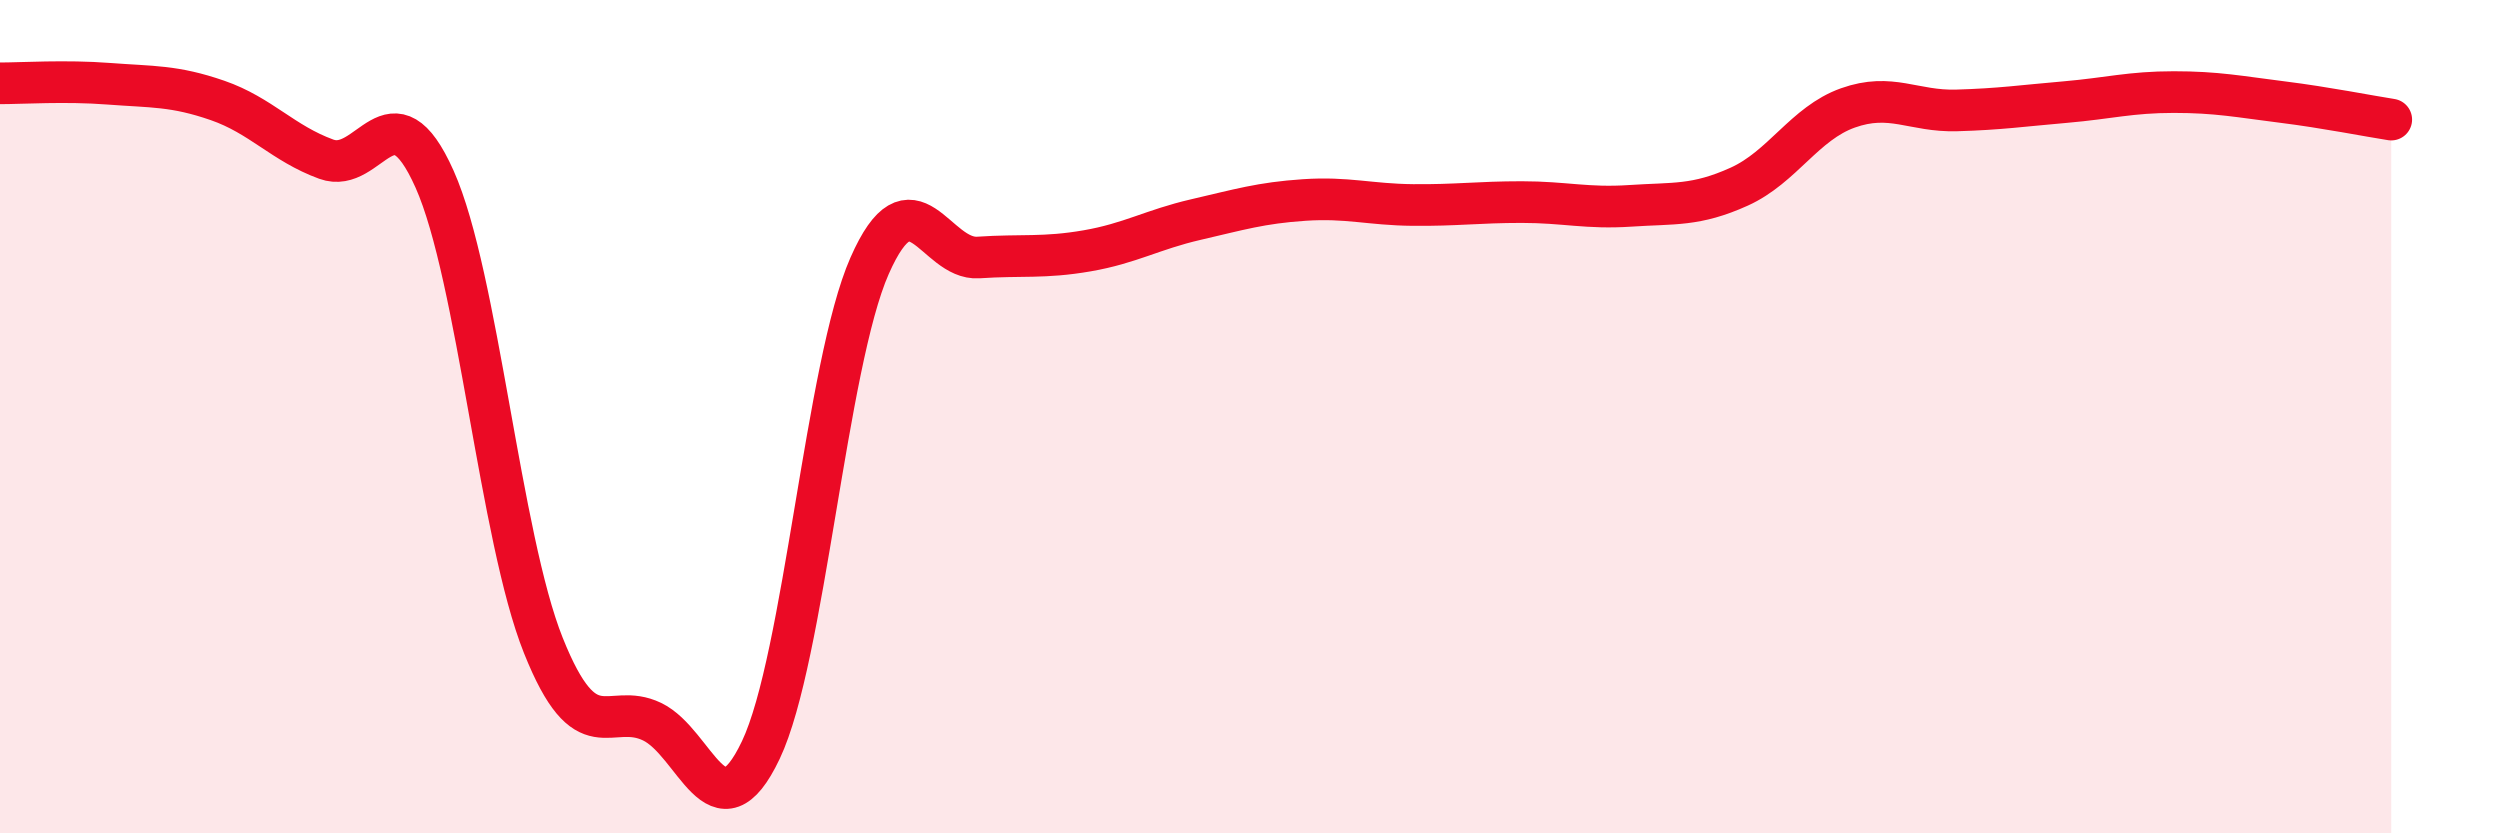
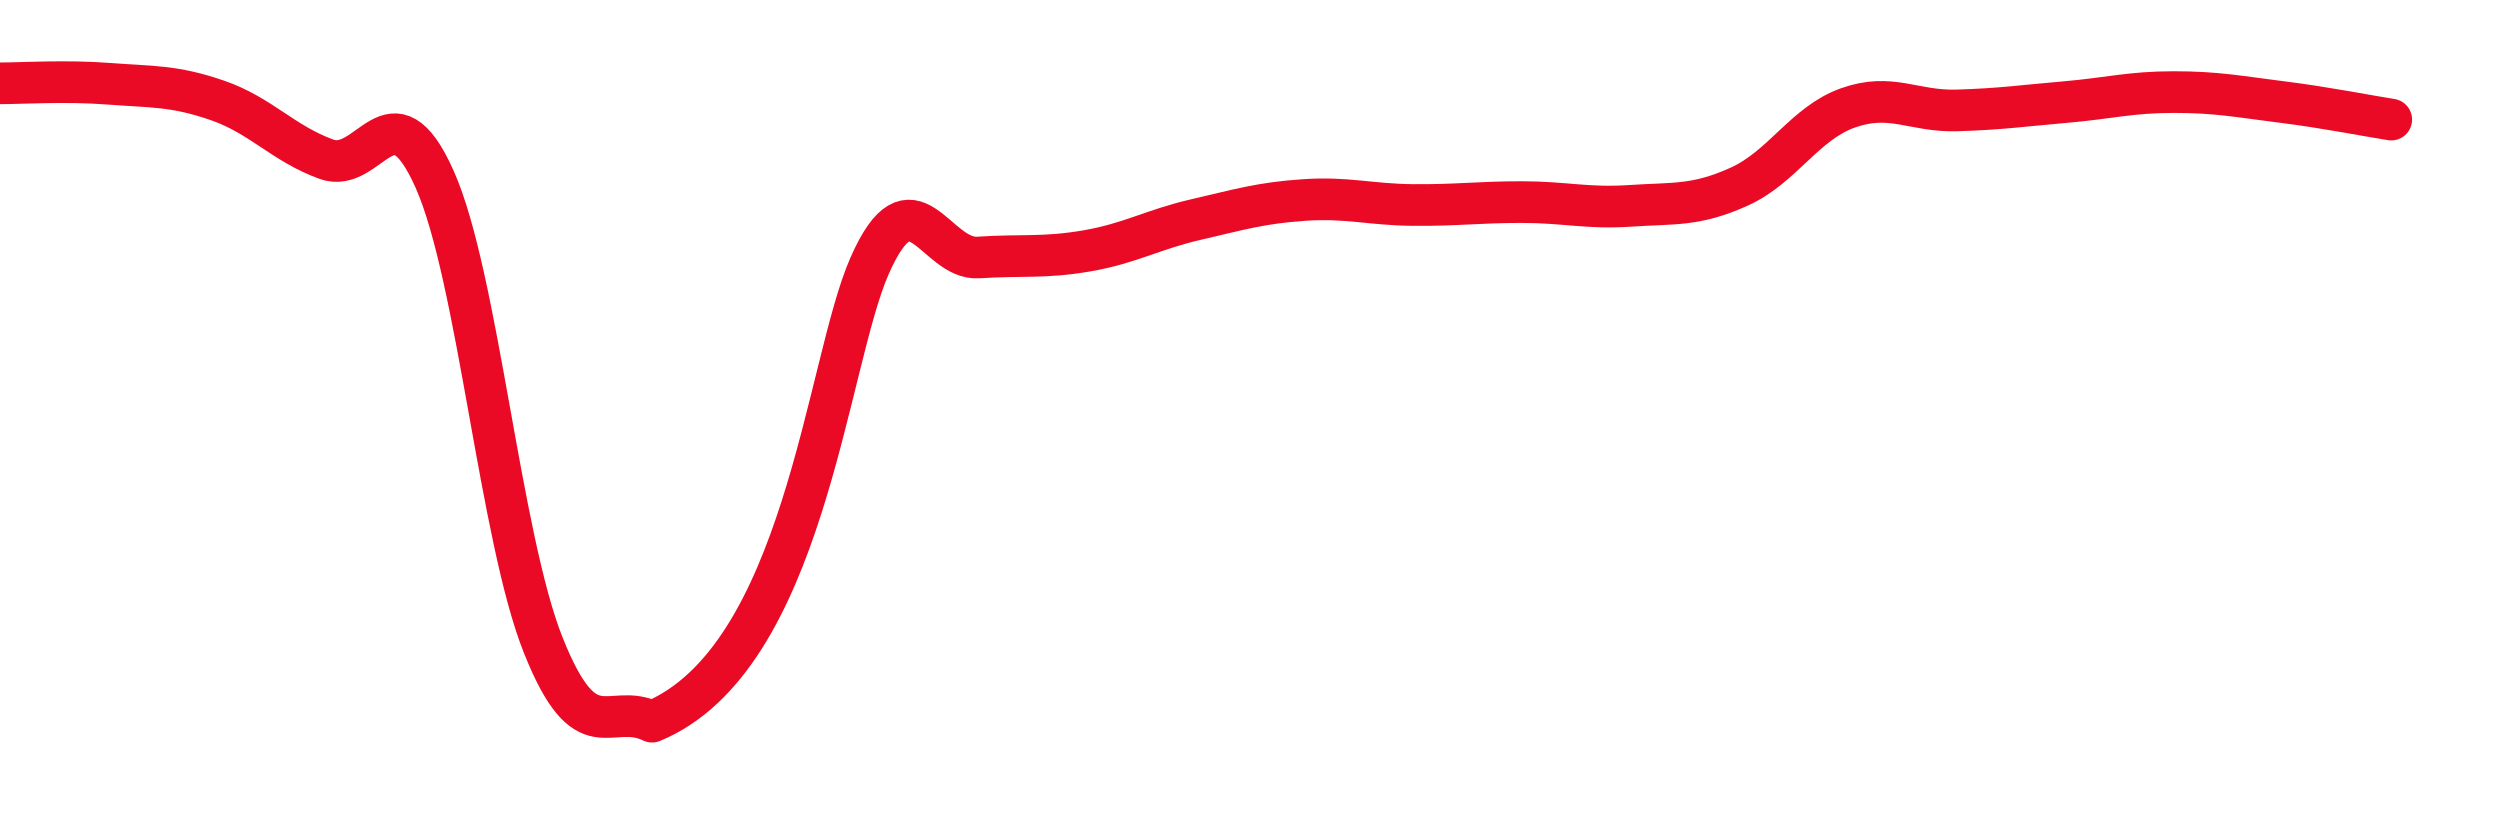
<svg xmlns="http://www.w3.org/2000/svg" width="60" height="20" viewBox="0 0 60 20">
-   <path d="M 0,2 C 0.52,2 1.57,1.93 2.61,2.01 C 3.65,2.09 4.18,2.05 5.22,2.41 C 6.26,2.77 6.79,3.44 7.83,3.82 C 8.87,4.2 9.39,1.97 10.43,4.3 C 11.47,6.63 12,12.89 13.04,15.49 C 14.08,18.09 14.61,16.82 15.65,17.32 C 16.69,17.82 17.22,20.19 18.26,18 C 19.3,15.81 19.83,8.74 20.87,6.38 C 21.91,4.02 22.44,6.25 23.48,6.18 C 24.52,6.11 25.05,6.2 26.09,6.02 C 27.13,5.84 27.66,5.51 28.7,5.27 C 29.74,5.03 30.26,4.87 31.3,4.8 C 32.34,4.73 32.87,4.91 33.91,4.92 C 34.95,4.93 35.48,4.85 36.52,4.85 C 37.56,4.85 38.09,5.01 39.13,4.94 C 40.17,4.87 40.7,4.95 41.74,4.48 C 42.78,4.01 43.31,2.96 44.35,2.59 C 45.39,2.22 45.92,2.68 46.96,2.65 C 48,2.62 48.53,2.54 49.57,2.45 C 50.61,2.36 51.13,2.21 52.17,2.21 C 53.21,2.21 53.74,2.32 54.78,2.45 C 55.82,2.58 56.87,2.79 57.39,2.87L57.39 20L0 20Z" fill="#EB0A25" opacity="0.1" stroke-linecap="round" stroke-linejoin="round" />
-   <path d="M 0,2 C 0.52,2 1.57,1.93 2.61,2.01 C 3.65,2.09 4.18,2.05 5.22,2.41 C 6.26,2.77 6.79,3.44 7.83,3.82 C 8.87,4.2 9.39,1.97 10.43,4.3 C 11.47,6.63 12,12.89 13.04,15.49 C 14.08,18.09 14.61,16.82 15.65,17.32 C 16.69,17.82 17.22,20.19 18.26,18 C 19.3,15.81 19.83,8.74 20.87,6.38 C 21.91,4.02 22.44,6.25 23.48,6.18 C 24.52,6.11 25.05,6.2 26.09,6.02 C 27.13,5.84 27.66,5.51 28.7,5.27 C 29.74,5.03 30.26,4.87 31.3,4.8 C 32.34,4.73 32.87,4.91 33.91,4.92 C 34.95,4.93 35.48,4.85 36.52,4.85 C 37.56,4.85 38.09,5.01 39.13,4.94 C 40.17,4.87 40.7,4.95 41.74,4.48 C 42.78,4.01 43.31,2.96 44.35,2.59 C 45.39,2.22 45.92,2.68 46.96,2.65 C 48,2.62 48.53,2.54 49.57,2.45 C 50.61,2.36 51.13,2.21 52.17,2.21 C 53.21,2.21 53.74,2.32 54.78,2.45 C 55.82,2.58 56.87,2.79 57.39,2.87" stroke="#EB0A25" stroke-width="1" fill="none" stroke-linecap="round" stroke-linejoin="round" />
+   <path d="M 0,2 C 0.52,2 1.57,1.93 2.61,2.01 C 3.65,2.09 4.18,2.05 5.22,2.41 C 6.26,2.77 6.79,3.44 7.83,3.82 C 8.87,4.2 9.39,1.97 10.43,4.3 C 11.47,6.63 12,12.89 13.04,15.49 C 14.08,18.09 14.61,16.82 15.65,17.32 C 19.3,15.81 19.83,8.74 20.87,6.38 C 21.91,4.02 22.44,6.25 23.48,6.18 C 24.52,6.11 25.05,6.2 26.09,6.02 C 27.13,5.84 27.66,5.51 28.7,5.27 C 29.74,5.03 30.26,4.87 31.3,4.8 C 32.34,4.73 32.87,4.91 33.91,4.92 C 34.95,4.93 35.48,4.85 36.52,4.85 C 37.56,4.85 38.09,5.01 39.13,4.94 C 40.17,4.87 40.7,4.95 41.74,4.48 C 42.78,4.01 43.31,2.96 44.35,2.59 C 45.39,2.22 45.92,2.68 46.96,2.65 C 48,2.62 48.53,2.54 49.57,2.45 C 50.61,2.36 51.13,2.21 52.17,2.21 C 53.21,2.21 53.74,2.32 54.78,2.45 C 55.82,2.58 56.87,2.79 57.39,2.87" stroke="#EB0A25" stroke-width="1" fill="none" stroke-linecap="round" stroke-linejoin="round" />
</svg>